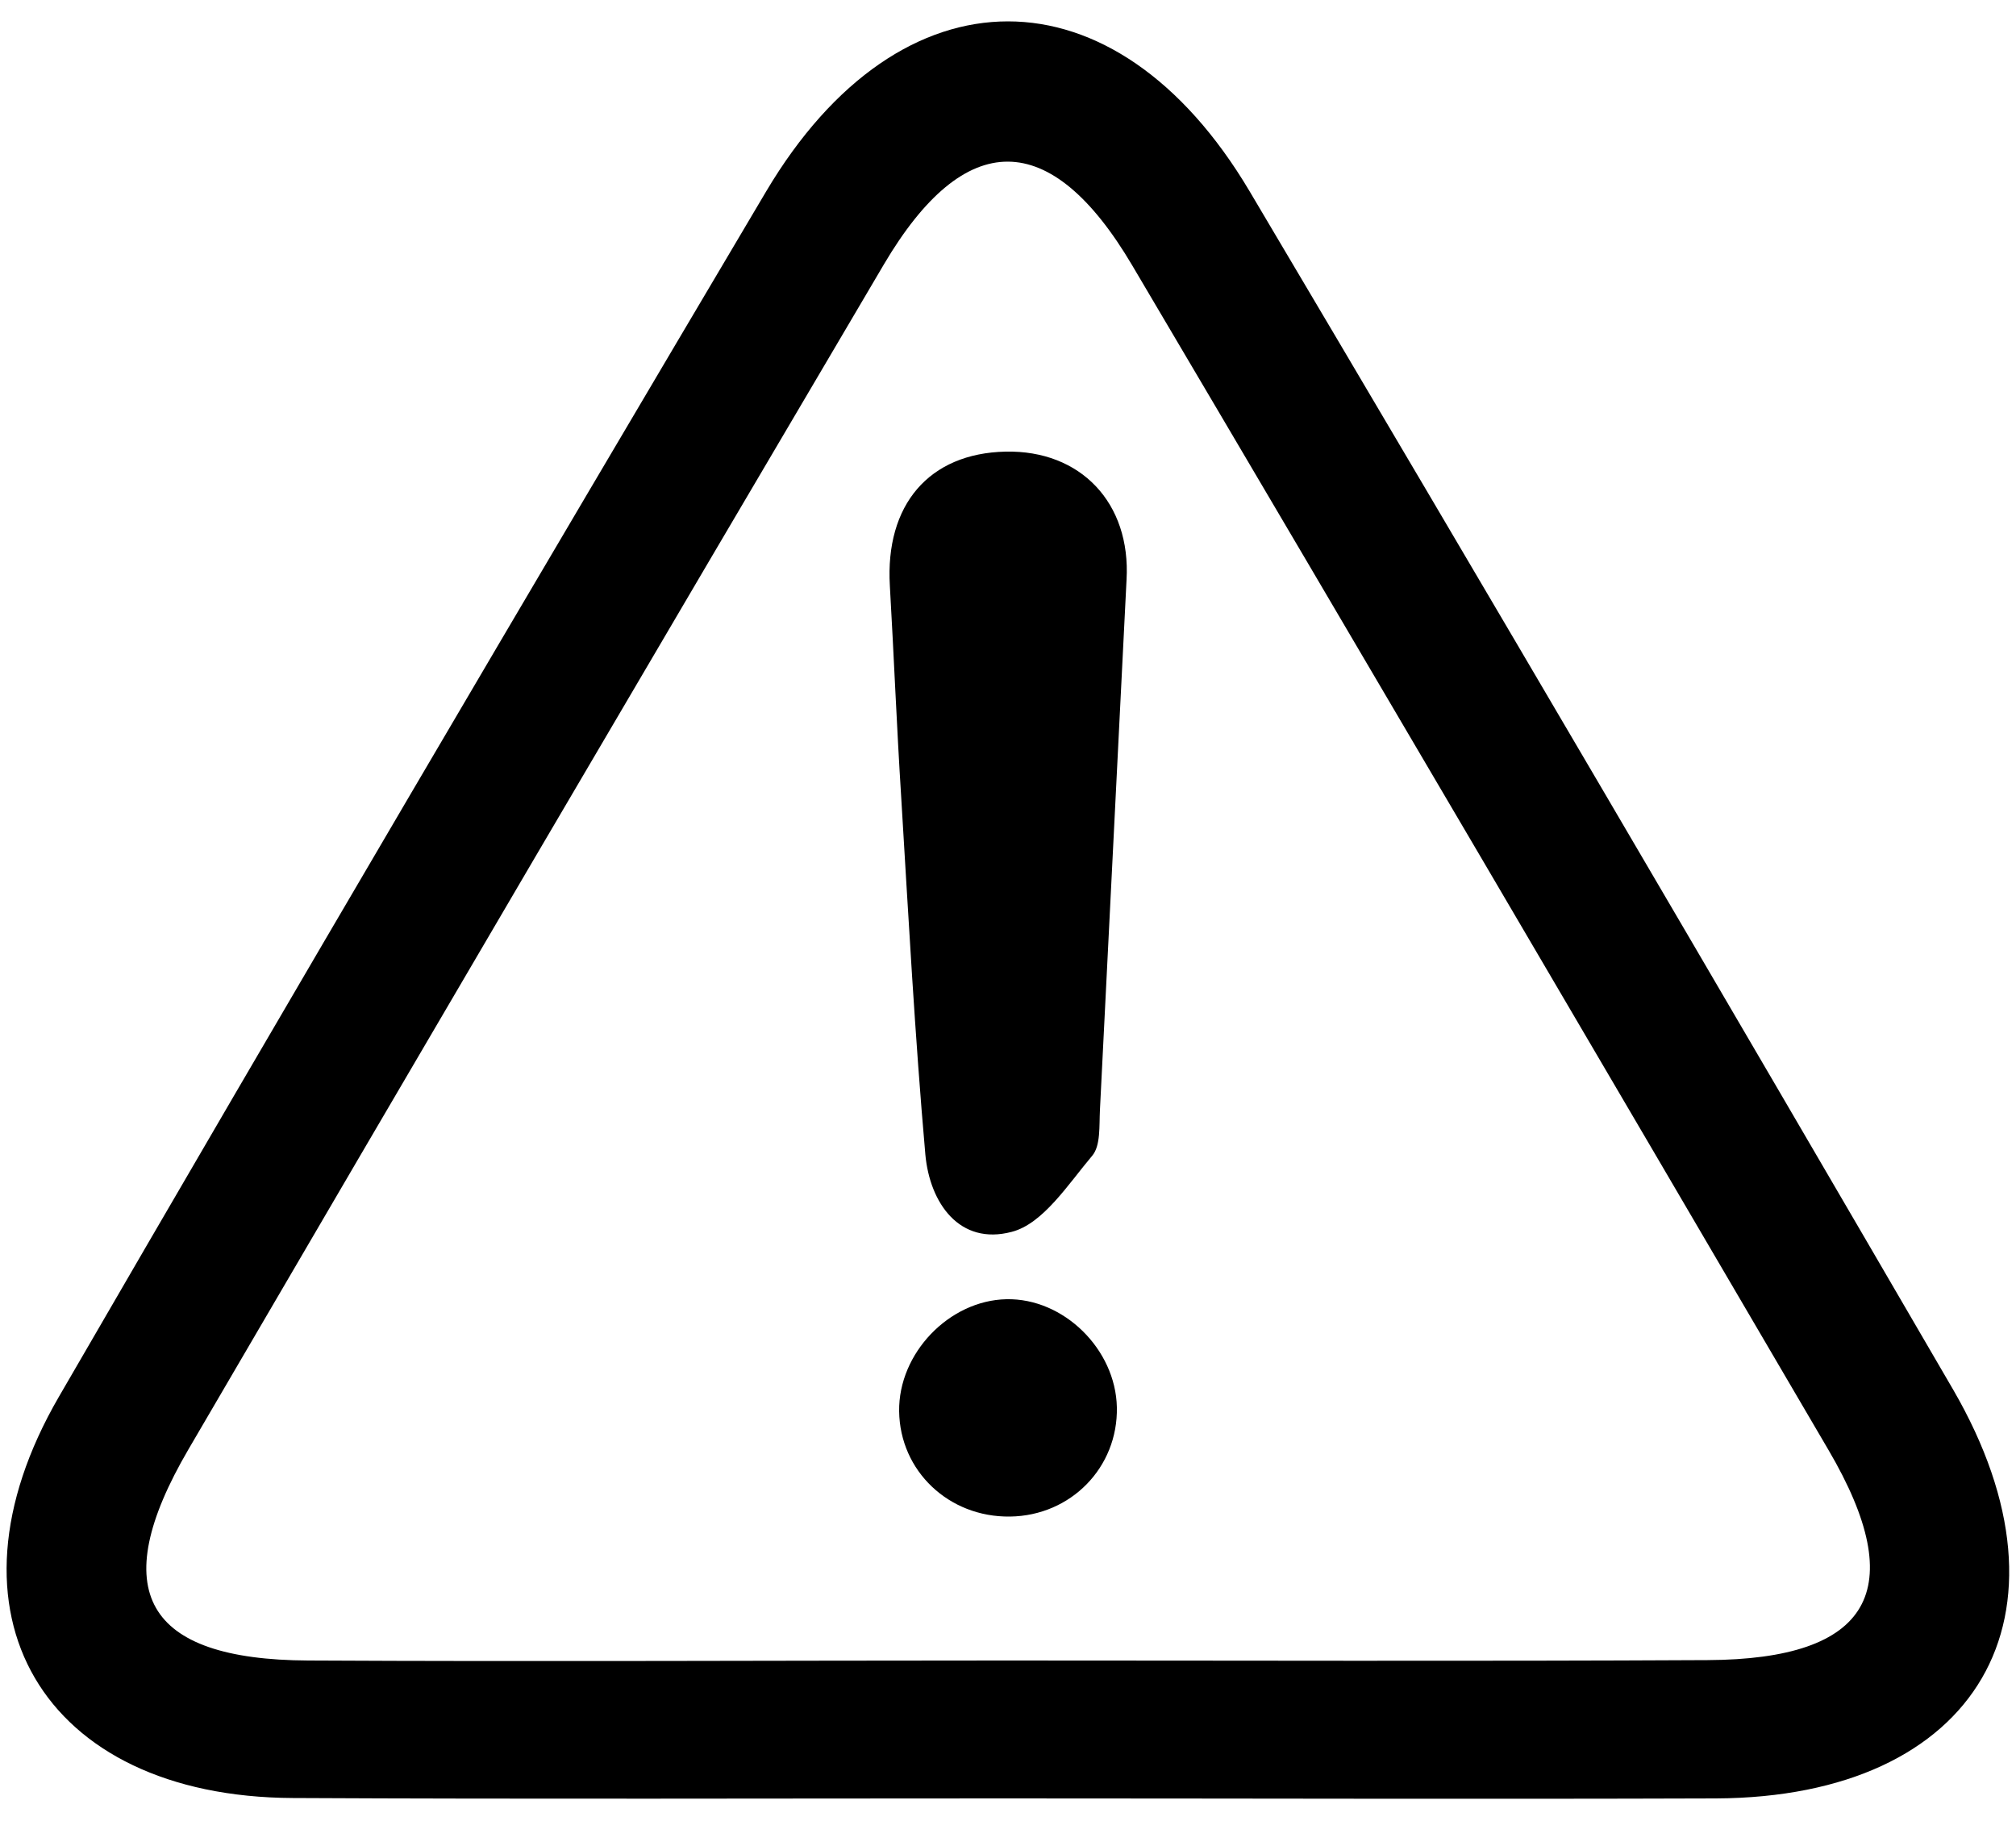
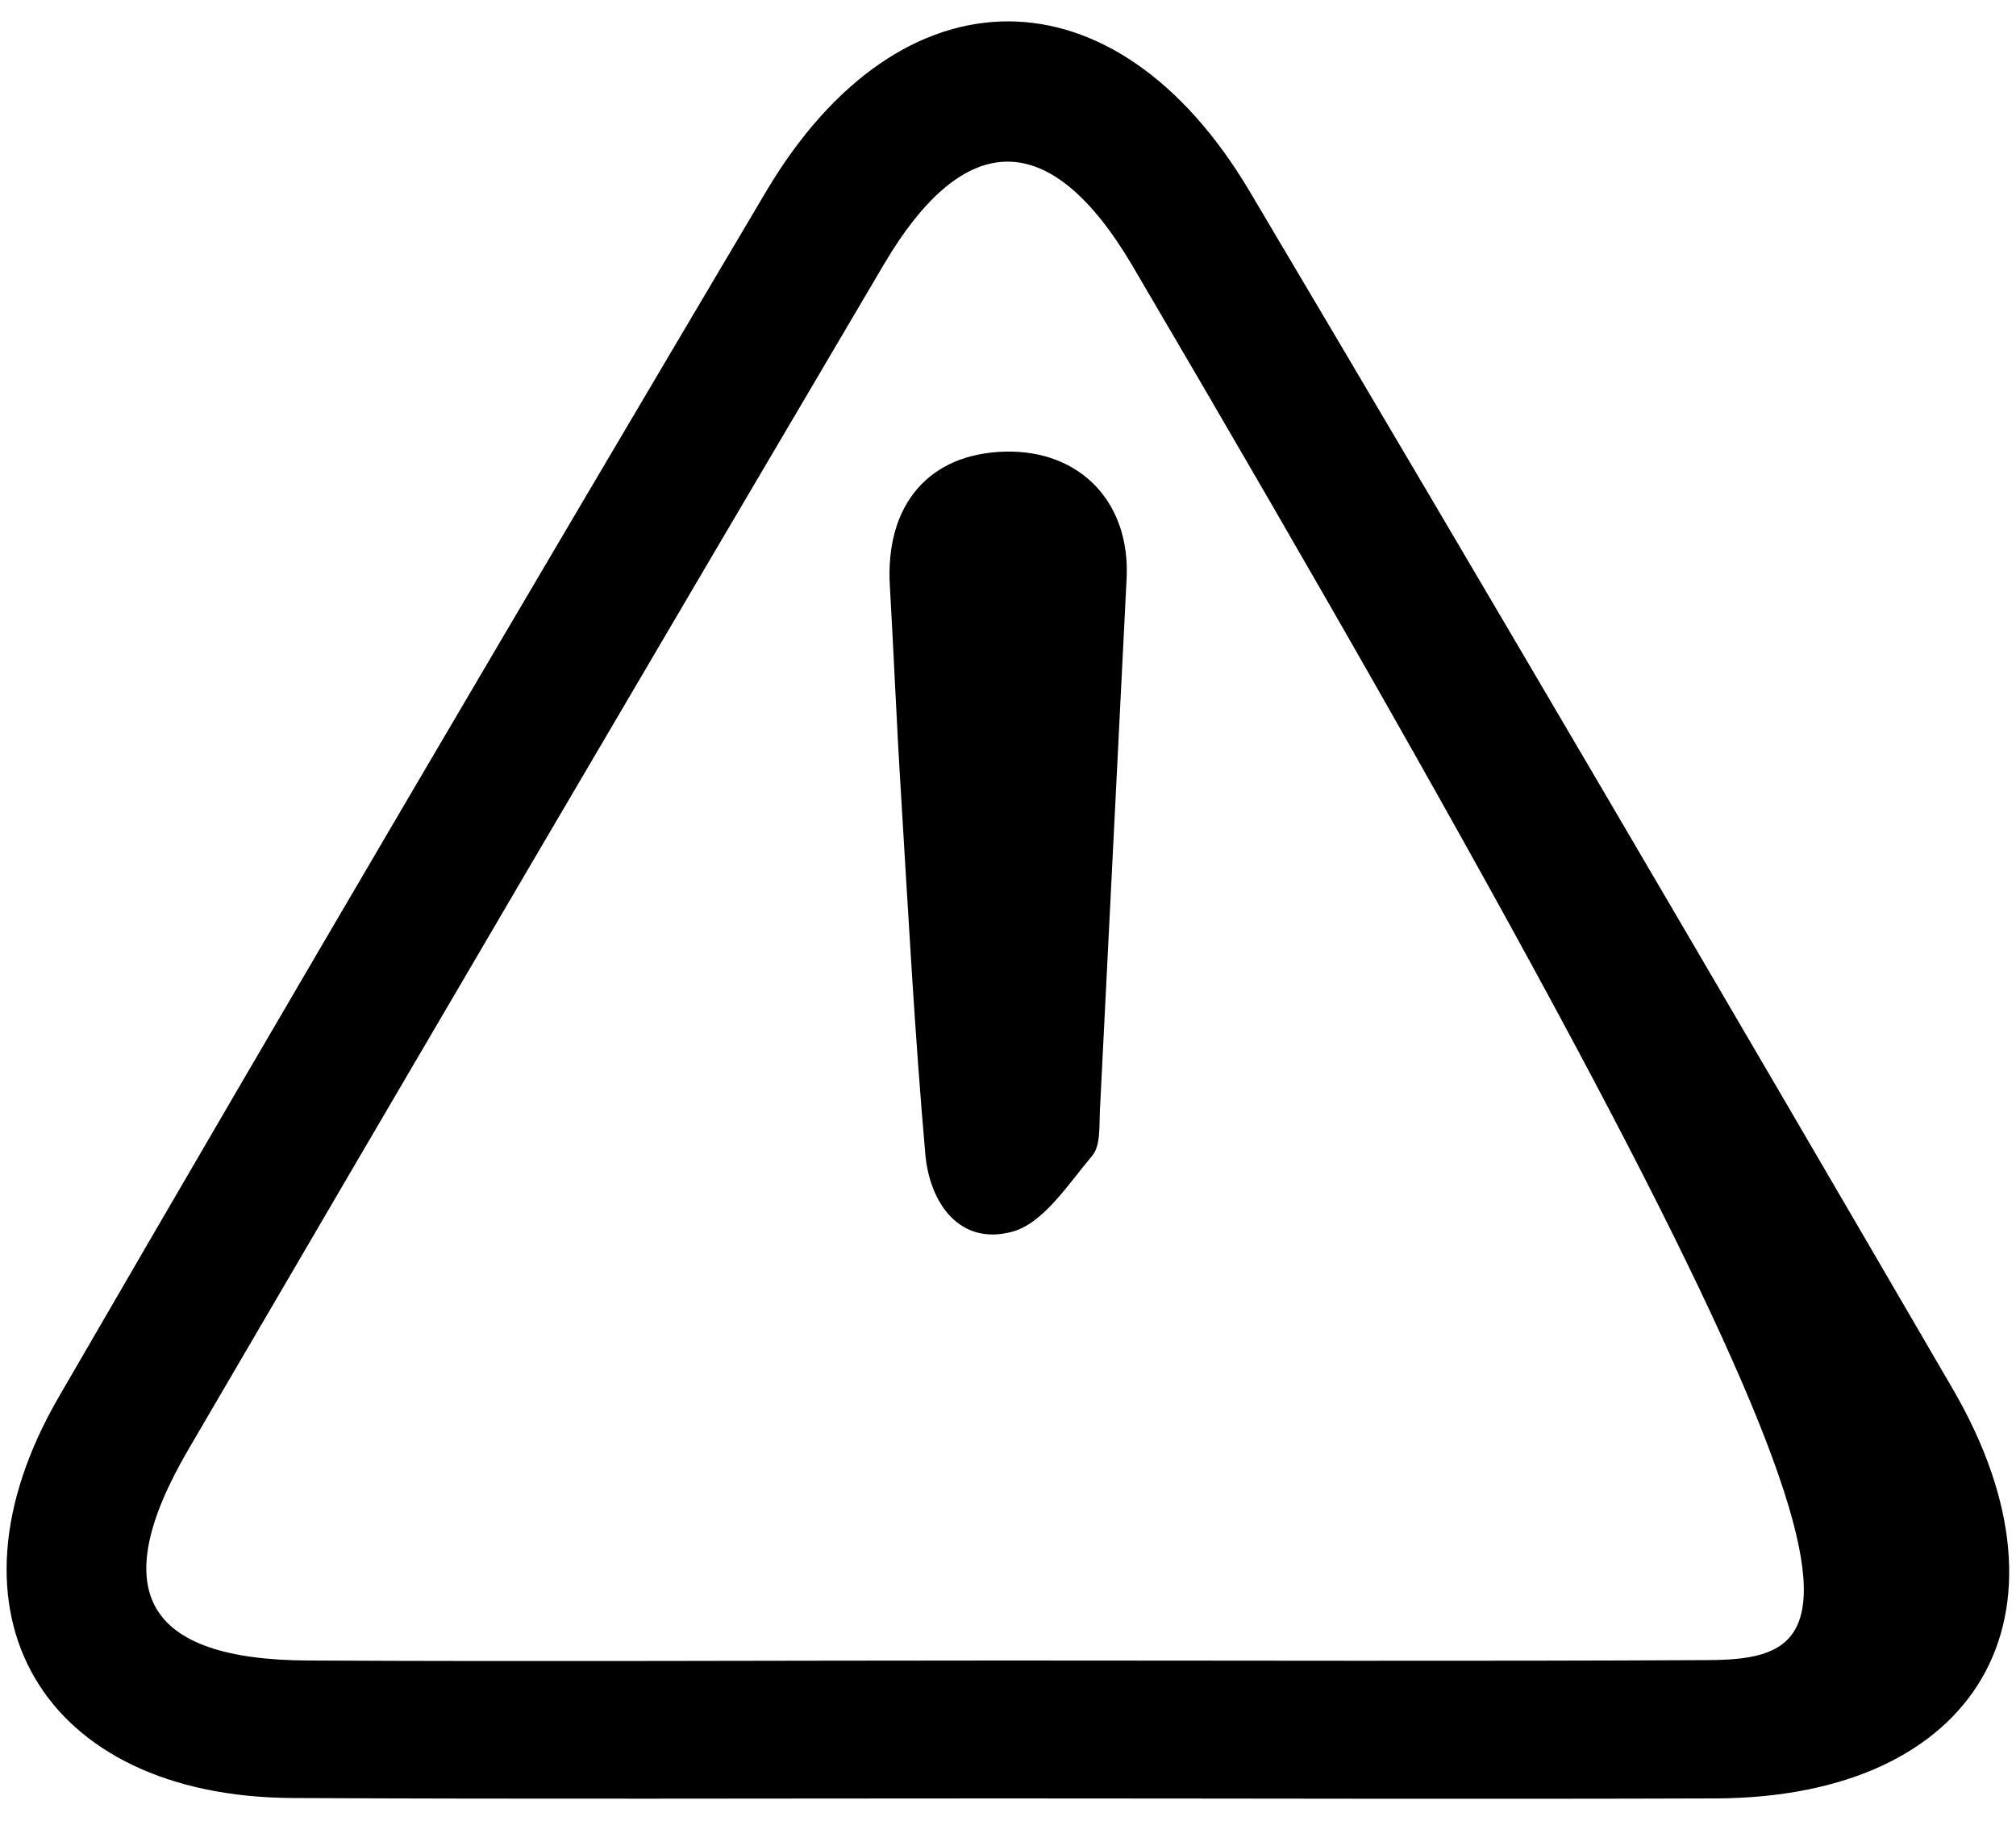
<svg xmlns="http://www.w3.org/2000/svg" version="1.1" id="Layer_1" x="0px" y="0px" viewBox="0 0 500 451.7" style="enable-background:new 0 0 500 451.7;" xml:space="preserve">
  <style type="text/css">
	.st0{fill:none;}
</style>
  <g>
    <path class="st0" d="M280.9,65.8c-20.2-34.2-41.5-34.3-61.6-0.2C161.5,163.4,104,261.4,46.6,359.5c-20.5,35.1-10.8,52.1,29.7,52.3   c57.5,0.3,115.1,0.1,172.6,0c58.2,0,116.4,0.2,174.5-0.1c40.5-0.2,50.4-17.3,30-52.1C396.2,261.6,338.6,163.6,280.9,65.8z    M250.5,376.2c-15.2,0.2-27.4-11.3-27.5-26.1c-0.2-14.4,12.4-27.5,26.6-27.8c14.2-0.3,27.1,12.4,27.4,26.9   C277.3,364,265.6,375.9,250.5,376.2z M279.3,144c-2.2,43.8-4.3,87.7-6.6,131.5c-0.2,3.8,0.2,8.7-1.9,11.3c-6,7.1-12.2,16.8-20,18.9   c-12.9,3.4-20.3-7.1-21.4-19.2c-2.6-29.5-4.2-59.2-6-88.8c-1.1-17.4-1.7-34.8-2.8-52.2c-1.2-20.2,9.7-32.9,28.7-33.3   C268,111.6,280.5,124.7,279.3,144z" />
-     <path d="M484.4,344.6c-57.8-99.3-115.9-198.4-174.5-297.2c-33.3-56.1-86.5-56.2-119.9,0.1c-58.9,99.4-117.5,199-175.4,298.9   c-31.1,53.6-4.1,99.2,58,99.5c58.8,0.3,117.6,0.1,176.5,0.1c58.8,0,117.6,0.2,176.5,0C490.5,445.7,516.9,400.6,484.4,344.6z    M423.5,411.7c-58.2,0.3-116.4,0.1-174.5,0.1c-57.5,0-115.1,0.3-172.6,0c-40.5-0.2-50.2-17.2-29.7-52.3   C104,261.4,161.5,163.4,219.2,65.6c20.1-34.1,41.4-34,61.6,0.2c57.8,97.8,115.3,195.8,172.7,293.8   C473.9,394.4,463.9,411.5,423.5,411.7z" />
+     <path d="M484.4,344.6c-57.8-99.3-115.9-198.4-174.5-297.2c-33.3-56.1-86.5-56.2-119.9,0.1c-58.9,99.4-117.5,199-175.4,298.9   c-31.1,53.6-4.1,99.2,58,99.5c58.8,0.3,117.6,0.1,176.5,0.1c58.8,0,117.6,0.2,176.5,0C490.5,445.7,516.9,400.6,484.4,344.6z    M423.5,411.7c-58.2,0.3-116.4,0.1-174.5,0.1c-57.5,0-115.1,0.3-172.6,0c-40.5-0.2-50.2-17.2-29.7-52.3   C104,261.4,161.5,163.4,219.2,65.6c20.1-34.1,41.4-34,61.6,0.2C473.9,394.4,463.9,411.5,423.5,411.7z" />
    <path d="M249.4,112c-19,0.4-29.9,13.2-28.7,33.3c1,17.4,1.7,34.8,2.8,52.2c1.8,29.6,3.4,59.3,6,88.8c1.1,12.1,8.5,22.6,21.4,19.2   c7.8-2,14-11.8,20-18.9c2.1-2.5,1.7-7.4,1.9-11.3c2.2-43.8,4.4-87.6,6.6-131.5C280.5,124.7,268,111.6,249.4,112z" />
-     <path d="M249.6,322.2c-14.2,0.3-26.8,13.4-26.6,27.8c0.2,14.8,12.3,26.3,27.5,26.1c15.1-0.2,26.8-12.2,26.5-27.1   C276.7,334.6,263.8,321.9,249.6,322.2z" />
  </g>
</svg>